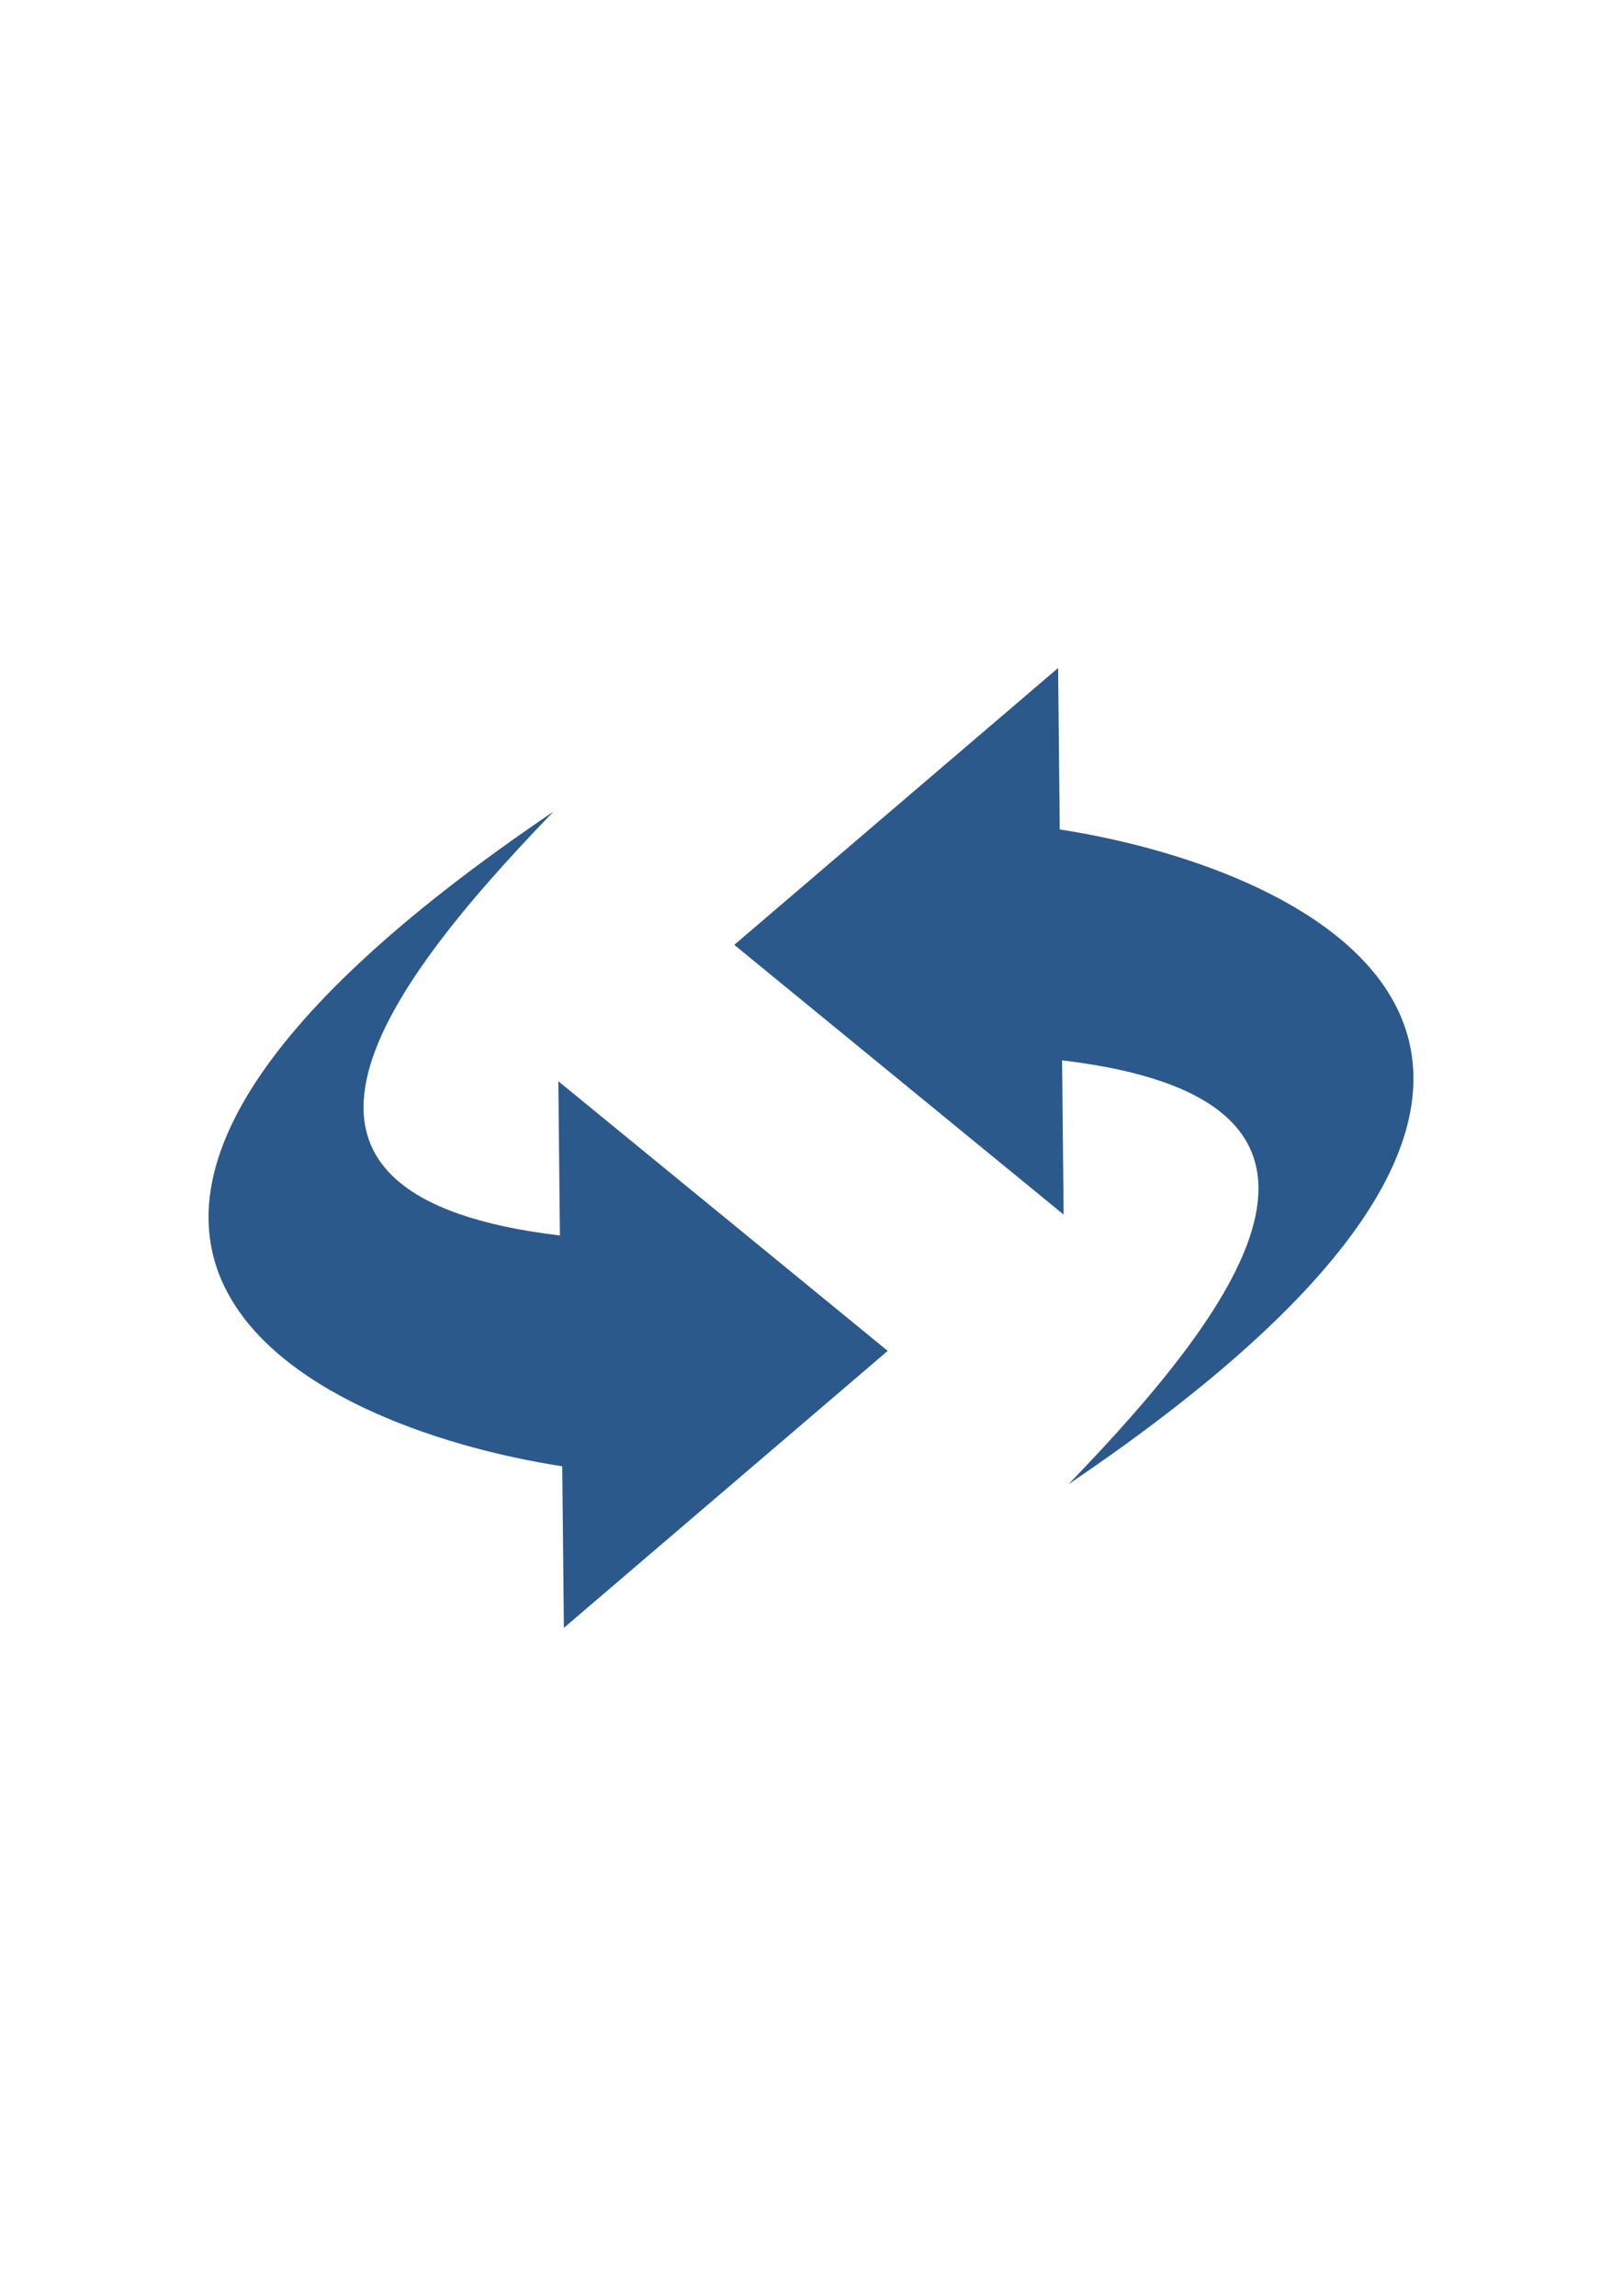
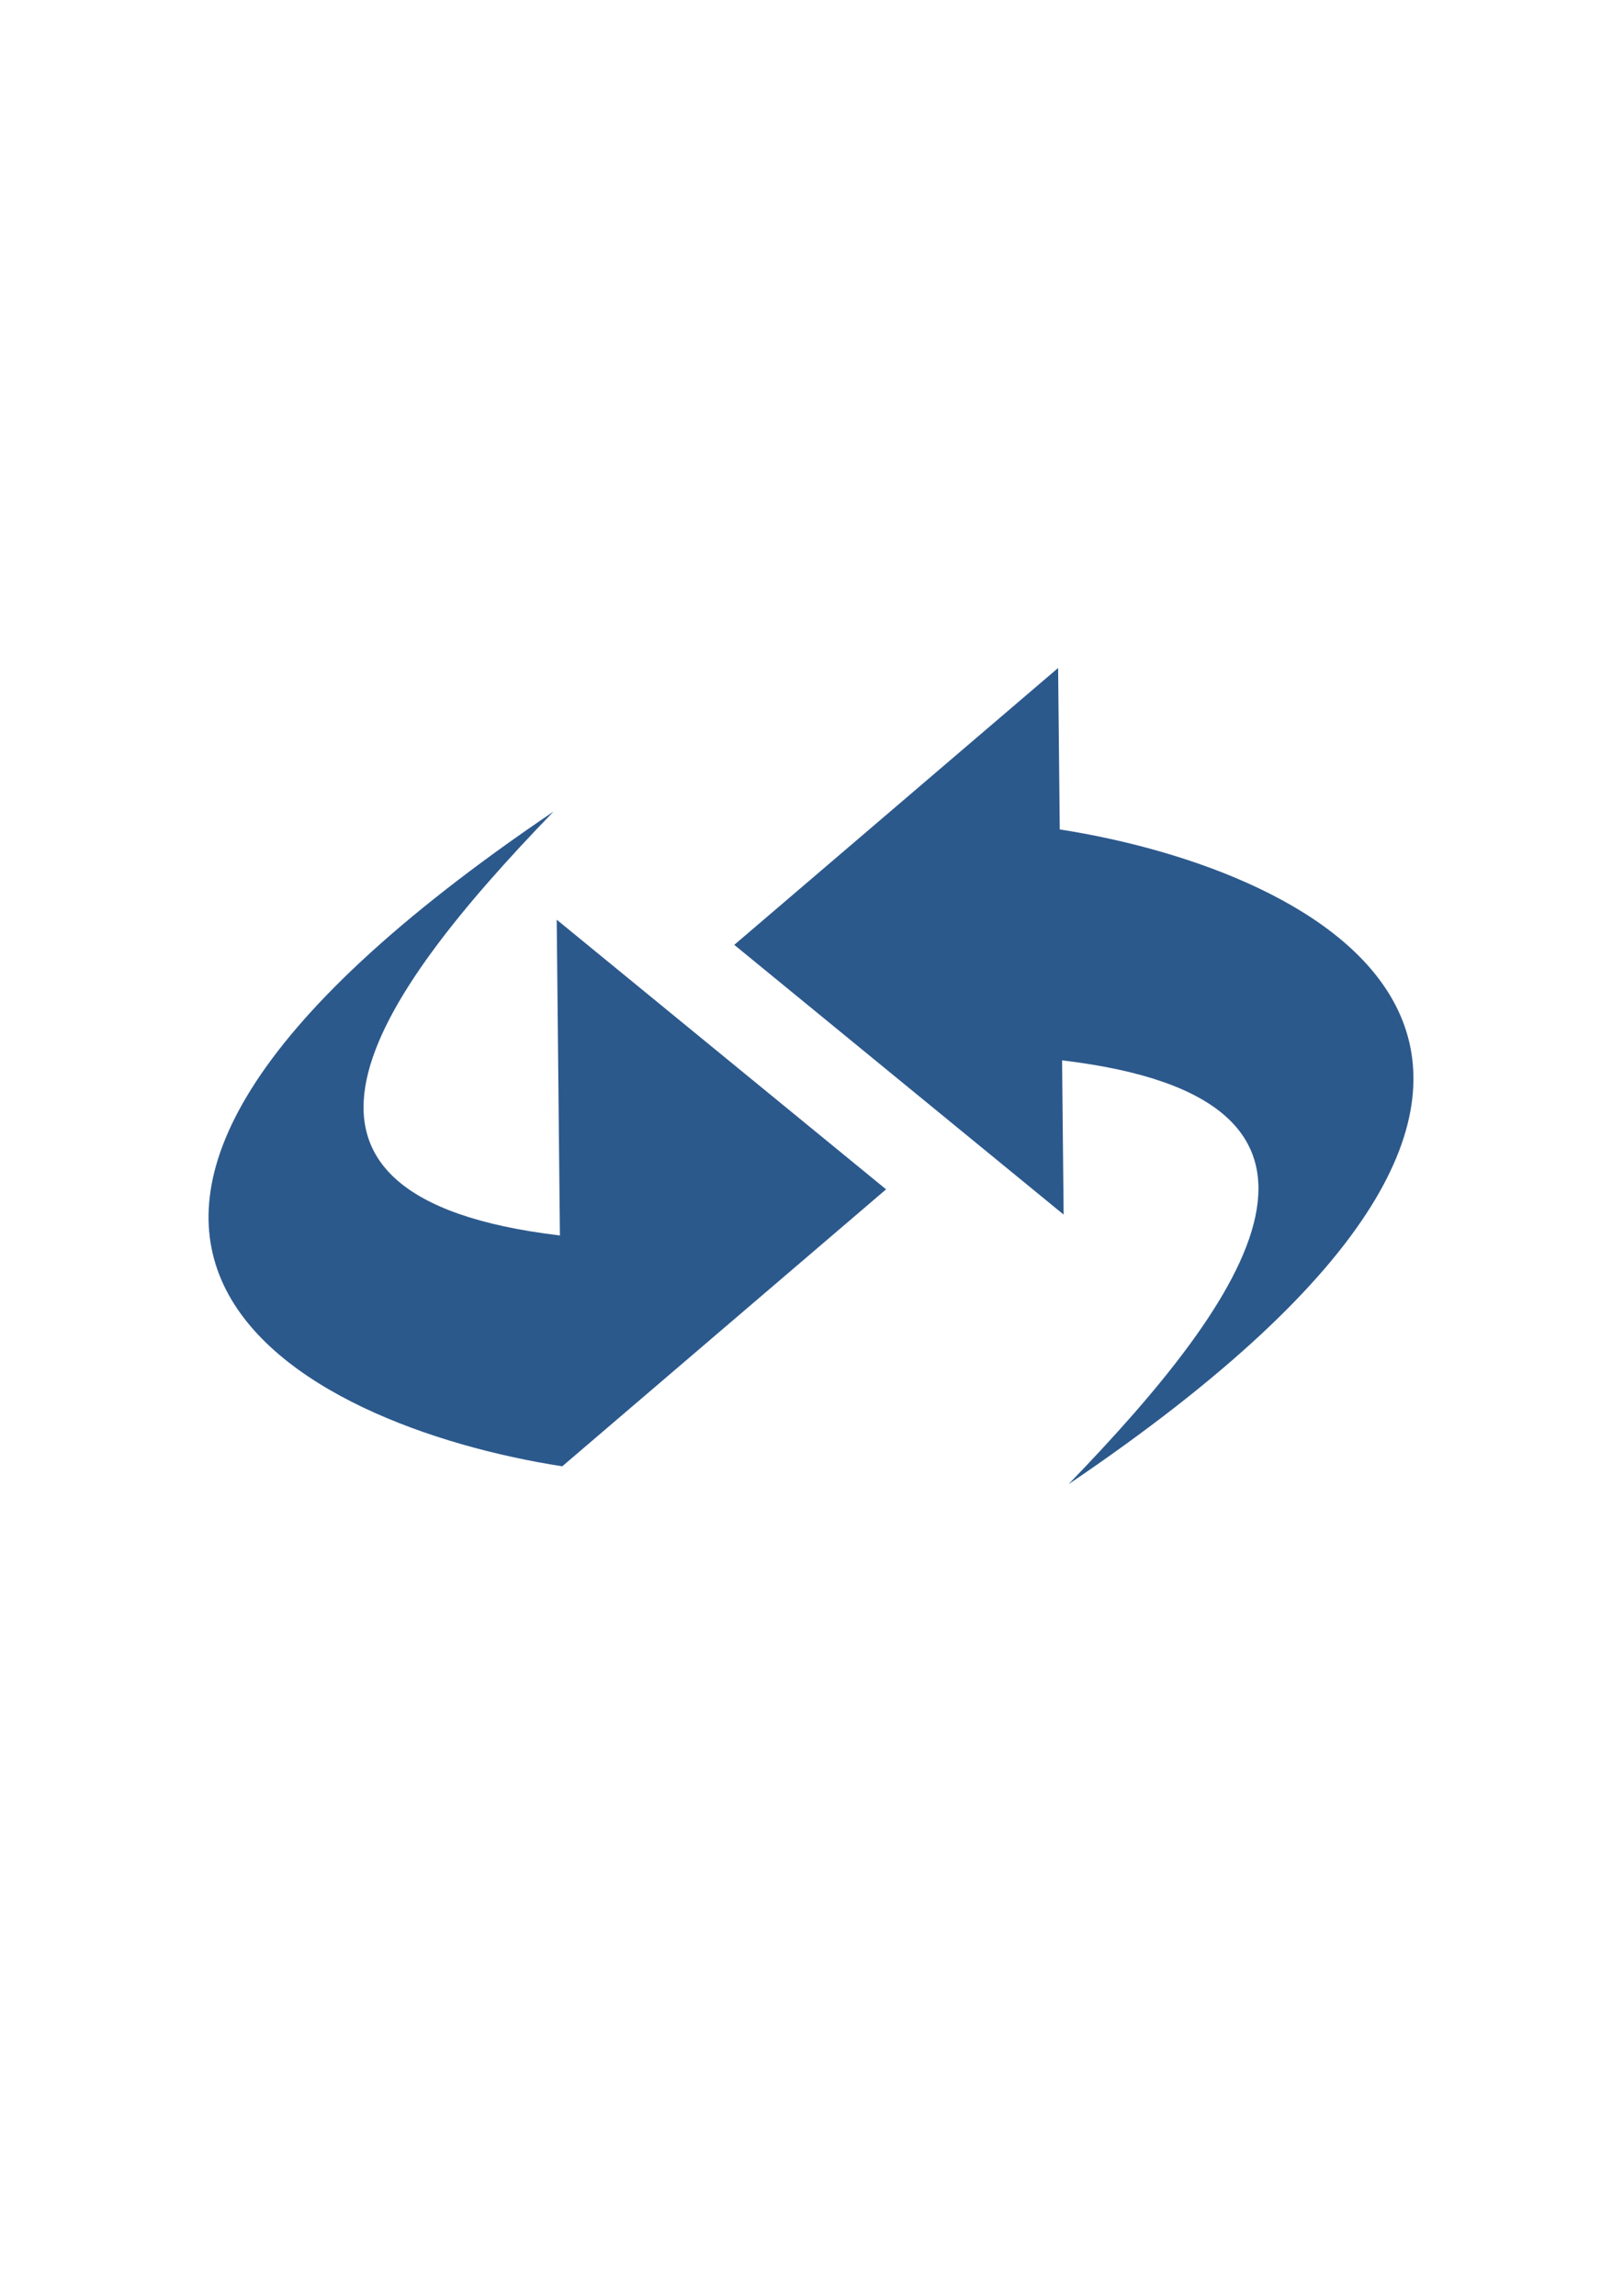
<svg xmlns="http://www.w3.org/2000/svg" version="1.1" id="Lager_1" x="0px" y="0px" width="595.279px" height="841.891px" viewBox="0 0 595.279 841.891" enable-background="new 0 0 595.279 841.891" xml:space="preserve">
-   <path fill="#2C598C" d="M205.362,453.056c-119.254-14.163-69.037-86.519-2.347-155.443  c-232.367,157.11-91.484,225.408,3.205,240.096l0.596,59.24l118.777-101.564l-120.807-98.886L205.362,453.056z M388.693,304.161  l-0.6-59.206L269.31,346.485l120.807,98.916l-0.57-56.557c119.255,14.163,69.043,86.519,2.356,155.442  C624.255,387.178,483.372,318.879,388.693,304.161z" />
+   <path fill="#2C598C" d="M205.362,453.056c-119.254-14.163-69.037-86.519-2.347-155.443  c-232.367,157.11-91.484,225.408,3.205,240.096l118.777-101.564l-120.807-98.886L205.362,453.056z M388.693,304.161  l-0.6-59.206L269.31,346.485l120.807,98.916l-0.57-56.557c119.255,14.163,69.043,86.519,2.356,155.442  C624.255,387.178,483.372,318.879,388.693,304.161z" />
</svg>